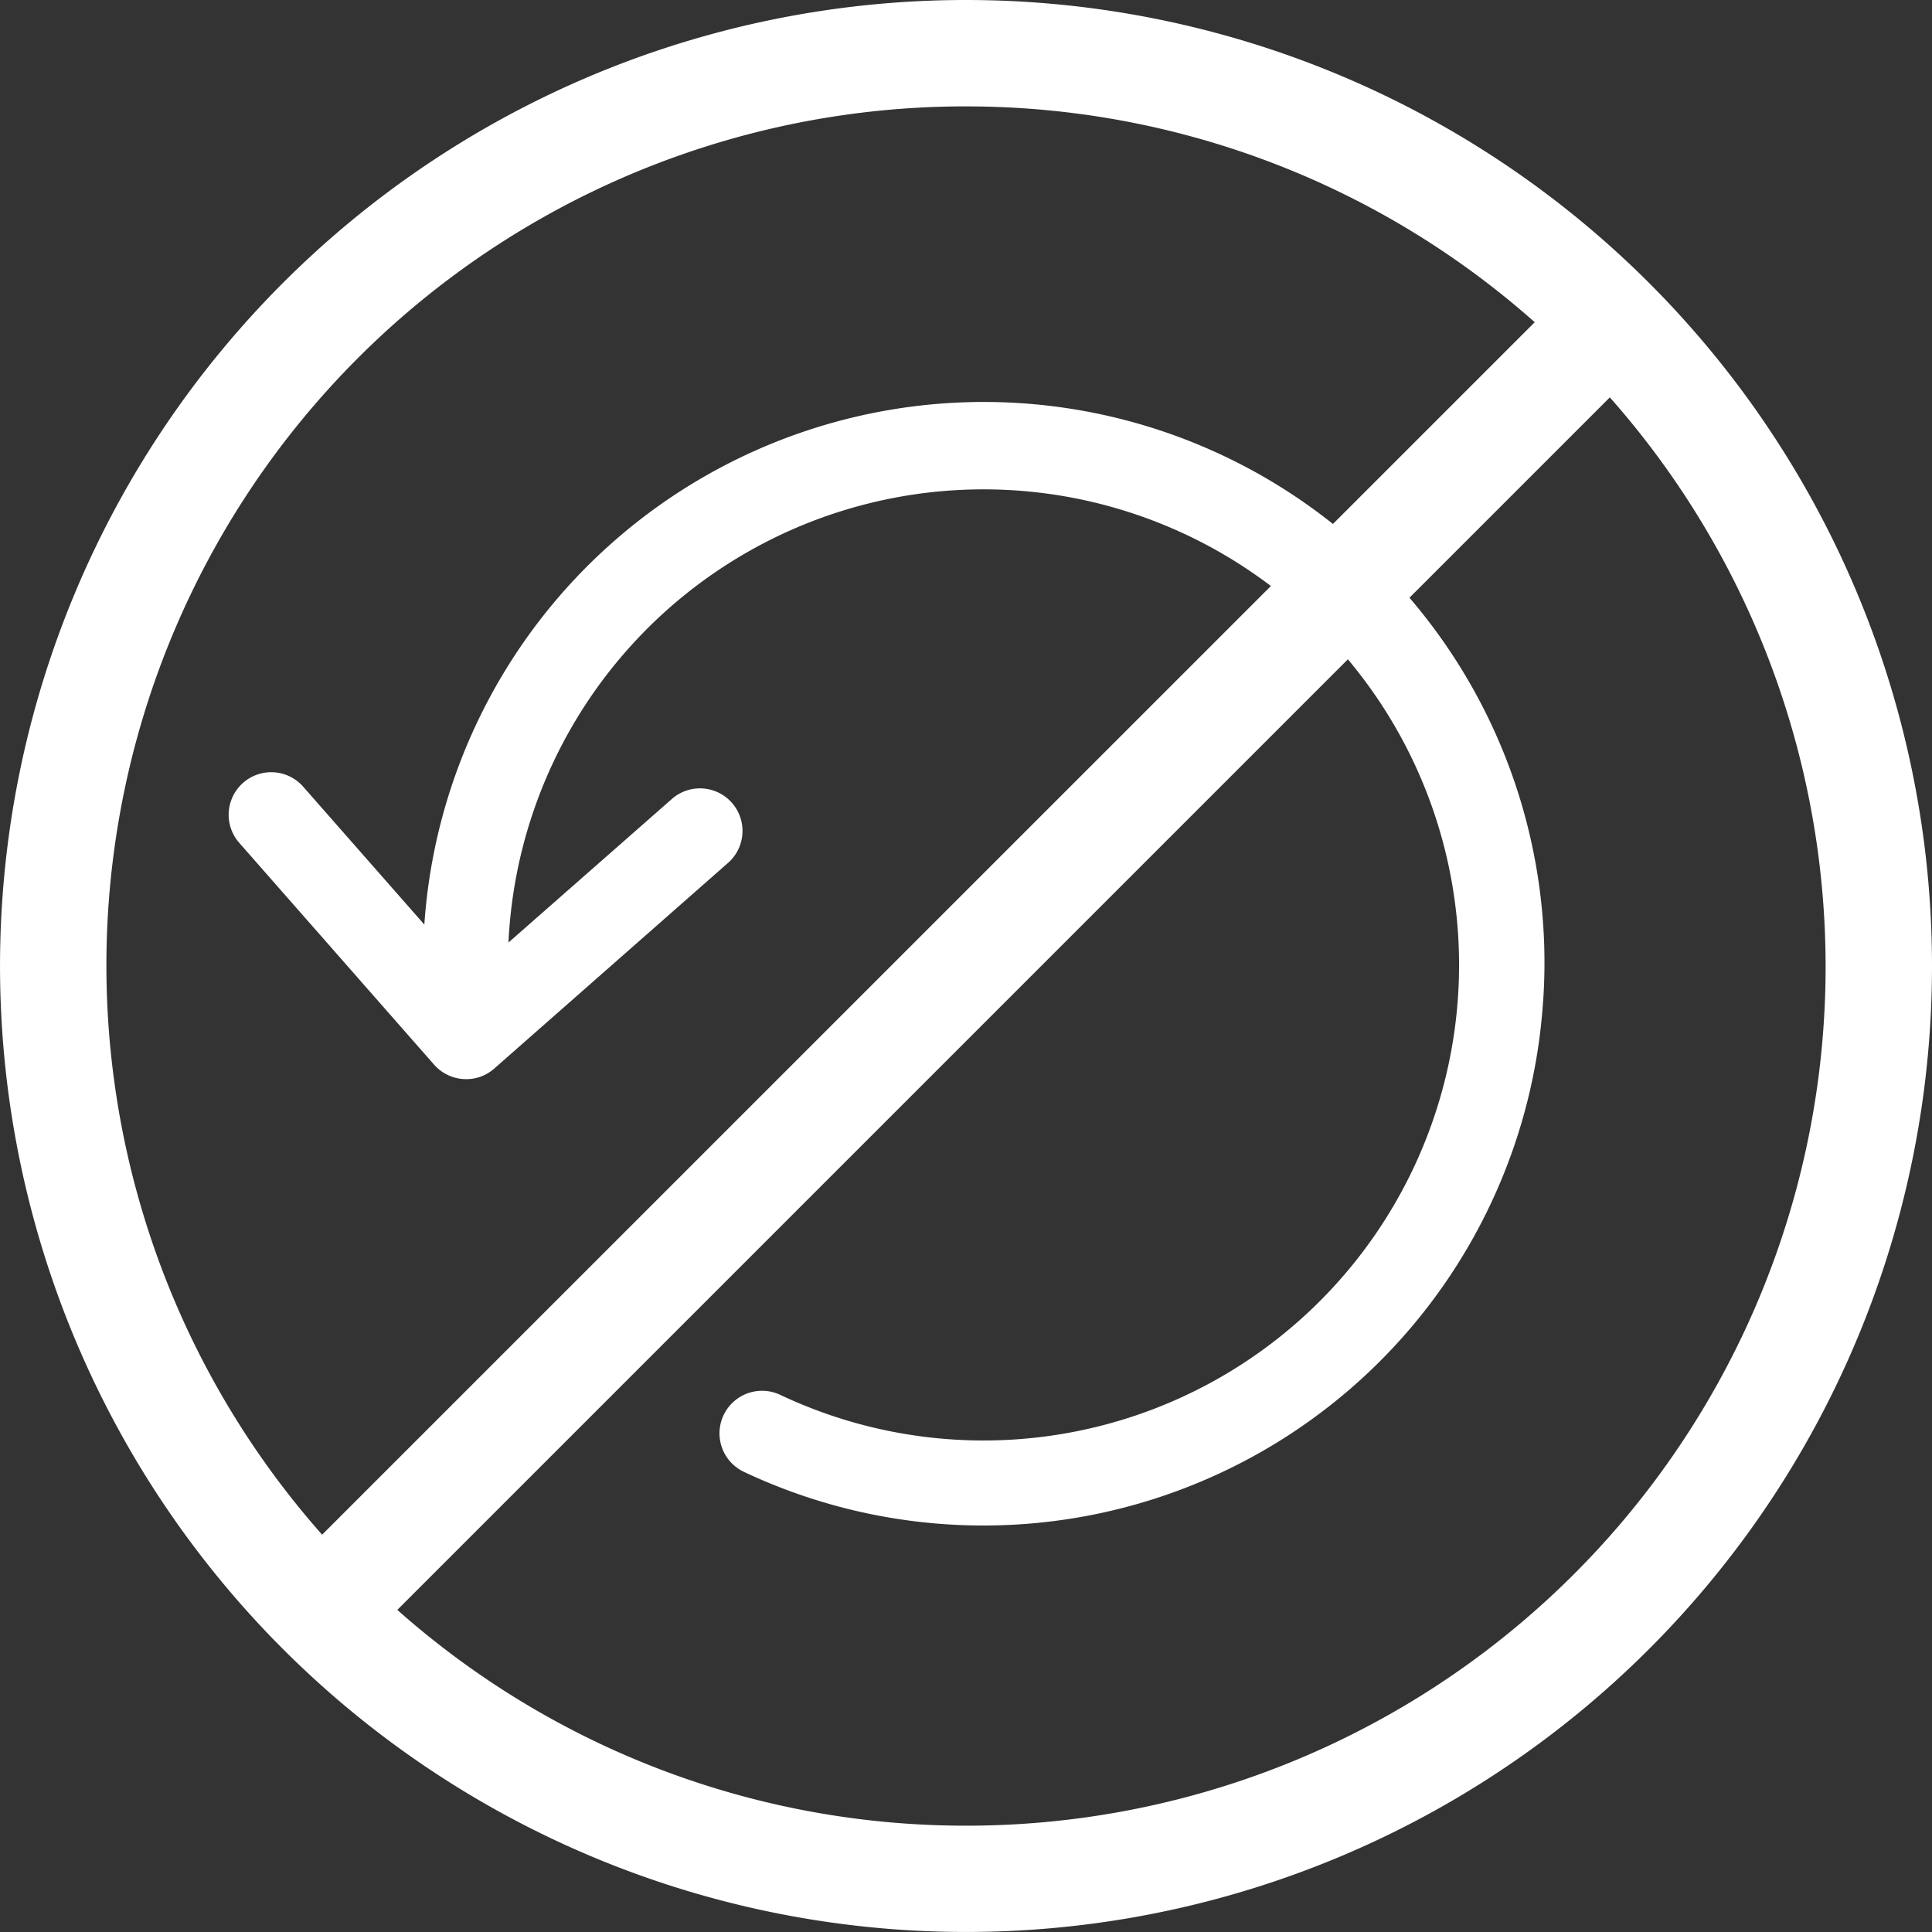
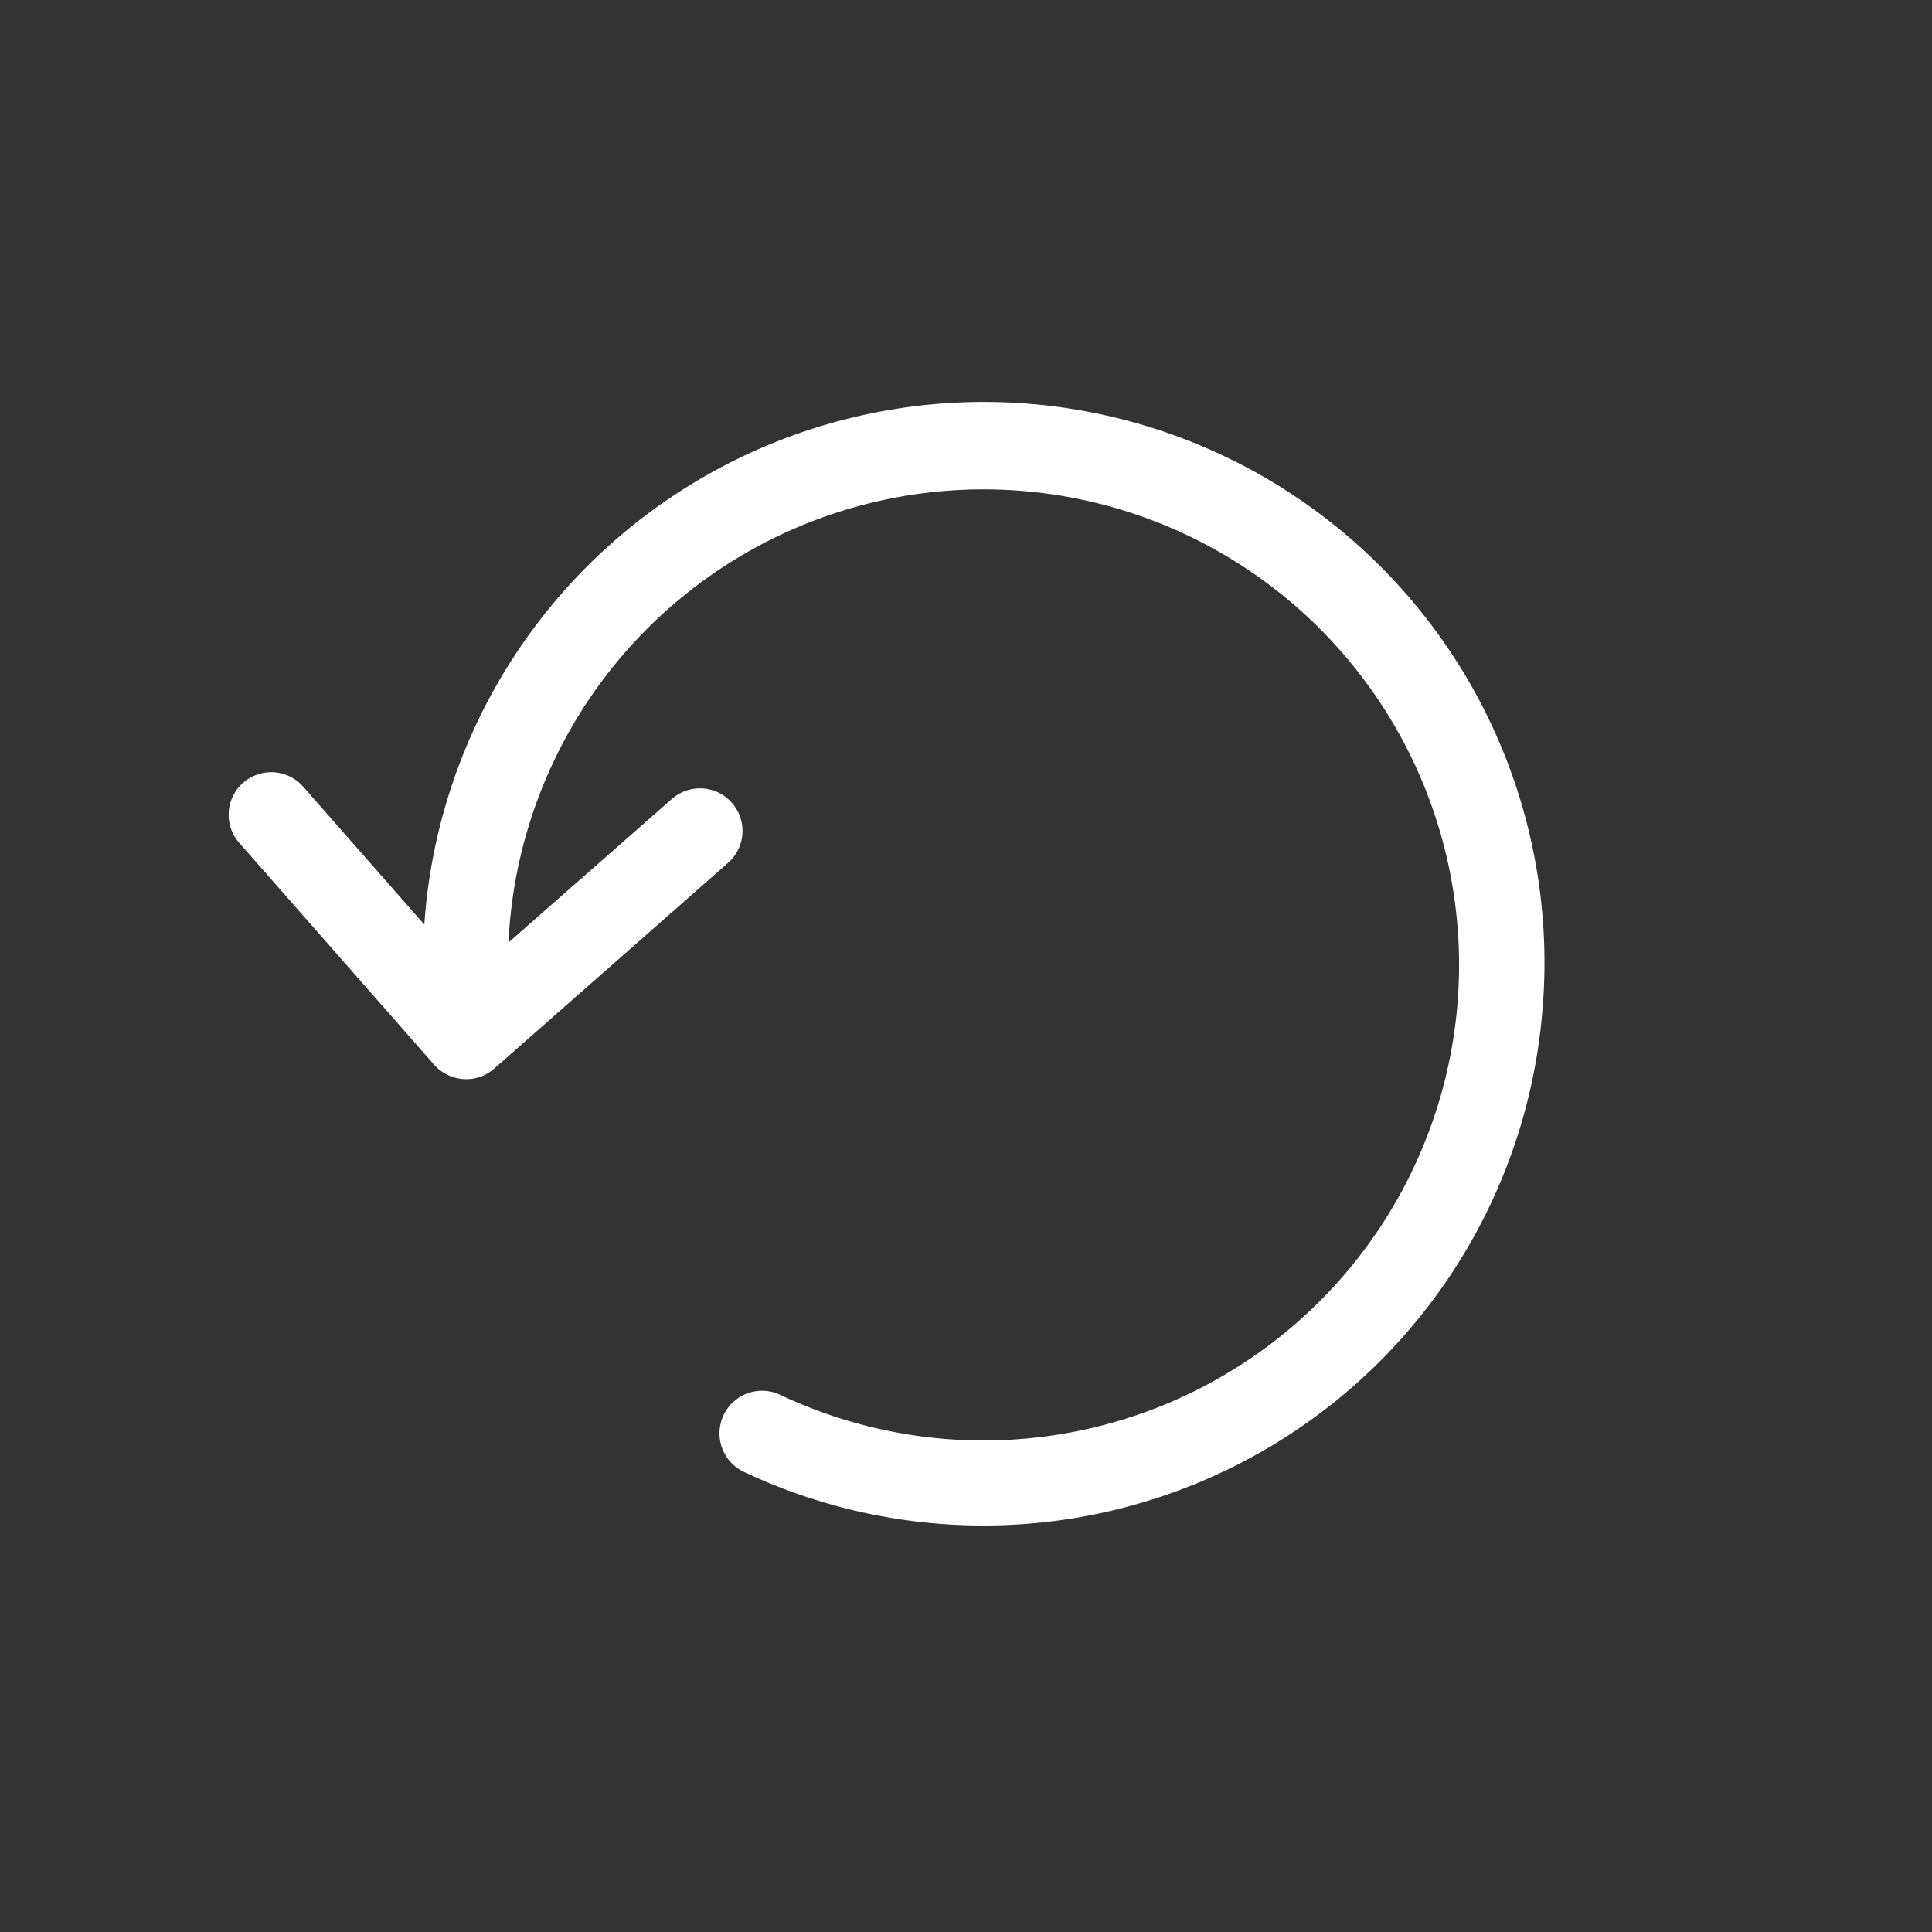
<svg xmlns="http://www.w3.org/2000/svg" id="Group_2121" data-name="Group 2121" width="64.237" height="64.237" viewBox="0 0 64.237 64.237">
  <rect x="0" y="0" width="64.237" height="64.237" fill="#333333" stroke="none" />
  <g id="Group_2127" data-name="Group 2127">
    <path id="Path_2007" data-name="Path 2007" d="M62.23,41.437a18.643,18.643,0,0,0-37.2-2.534l-4.049-4.608a1.415,1.415,0,0,0-2.125,1.868l6.5,7.4a1.423,1.423,0,0,0,1.59.38,1.443,1.443,0,0,0,.409-.253l7.8-6.862A1.415,1.415,0,0,0,33.291,34.7l-5.464,4.8a15.812,15.812,0,1,1,9.037,15.04,1.415,1.415,0,0,0-1.21,2.559A18.651,18.651,0,0,0,62.228,41.437Z" transform="translate(-10.921 -8.162)" fill="#fff" />
-     <path id="Path_2008" data-name="Path 2008" d="M46.4,74.845A28.457,28.457,0,0,1,27.49,67.67L67.805,27.355A28.56,28.56,0,0,1,46.4,74.845m0-57.164a28.457,28.457,0,0,1,18.908,7.175L24.99,65.17A28.562,28.562,0,0,1,46.4,17.68m0-3.537A32.118,32.118,0,1,0,78.517,46.261,32.118,32.118,0,0,0,46.4,14.143" transform="translate(-14.28 -14.143)" fill="#fff" />
  </g>
</svg>